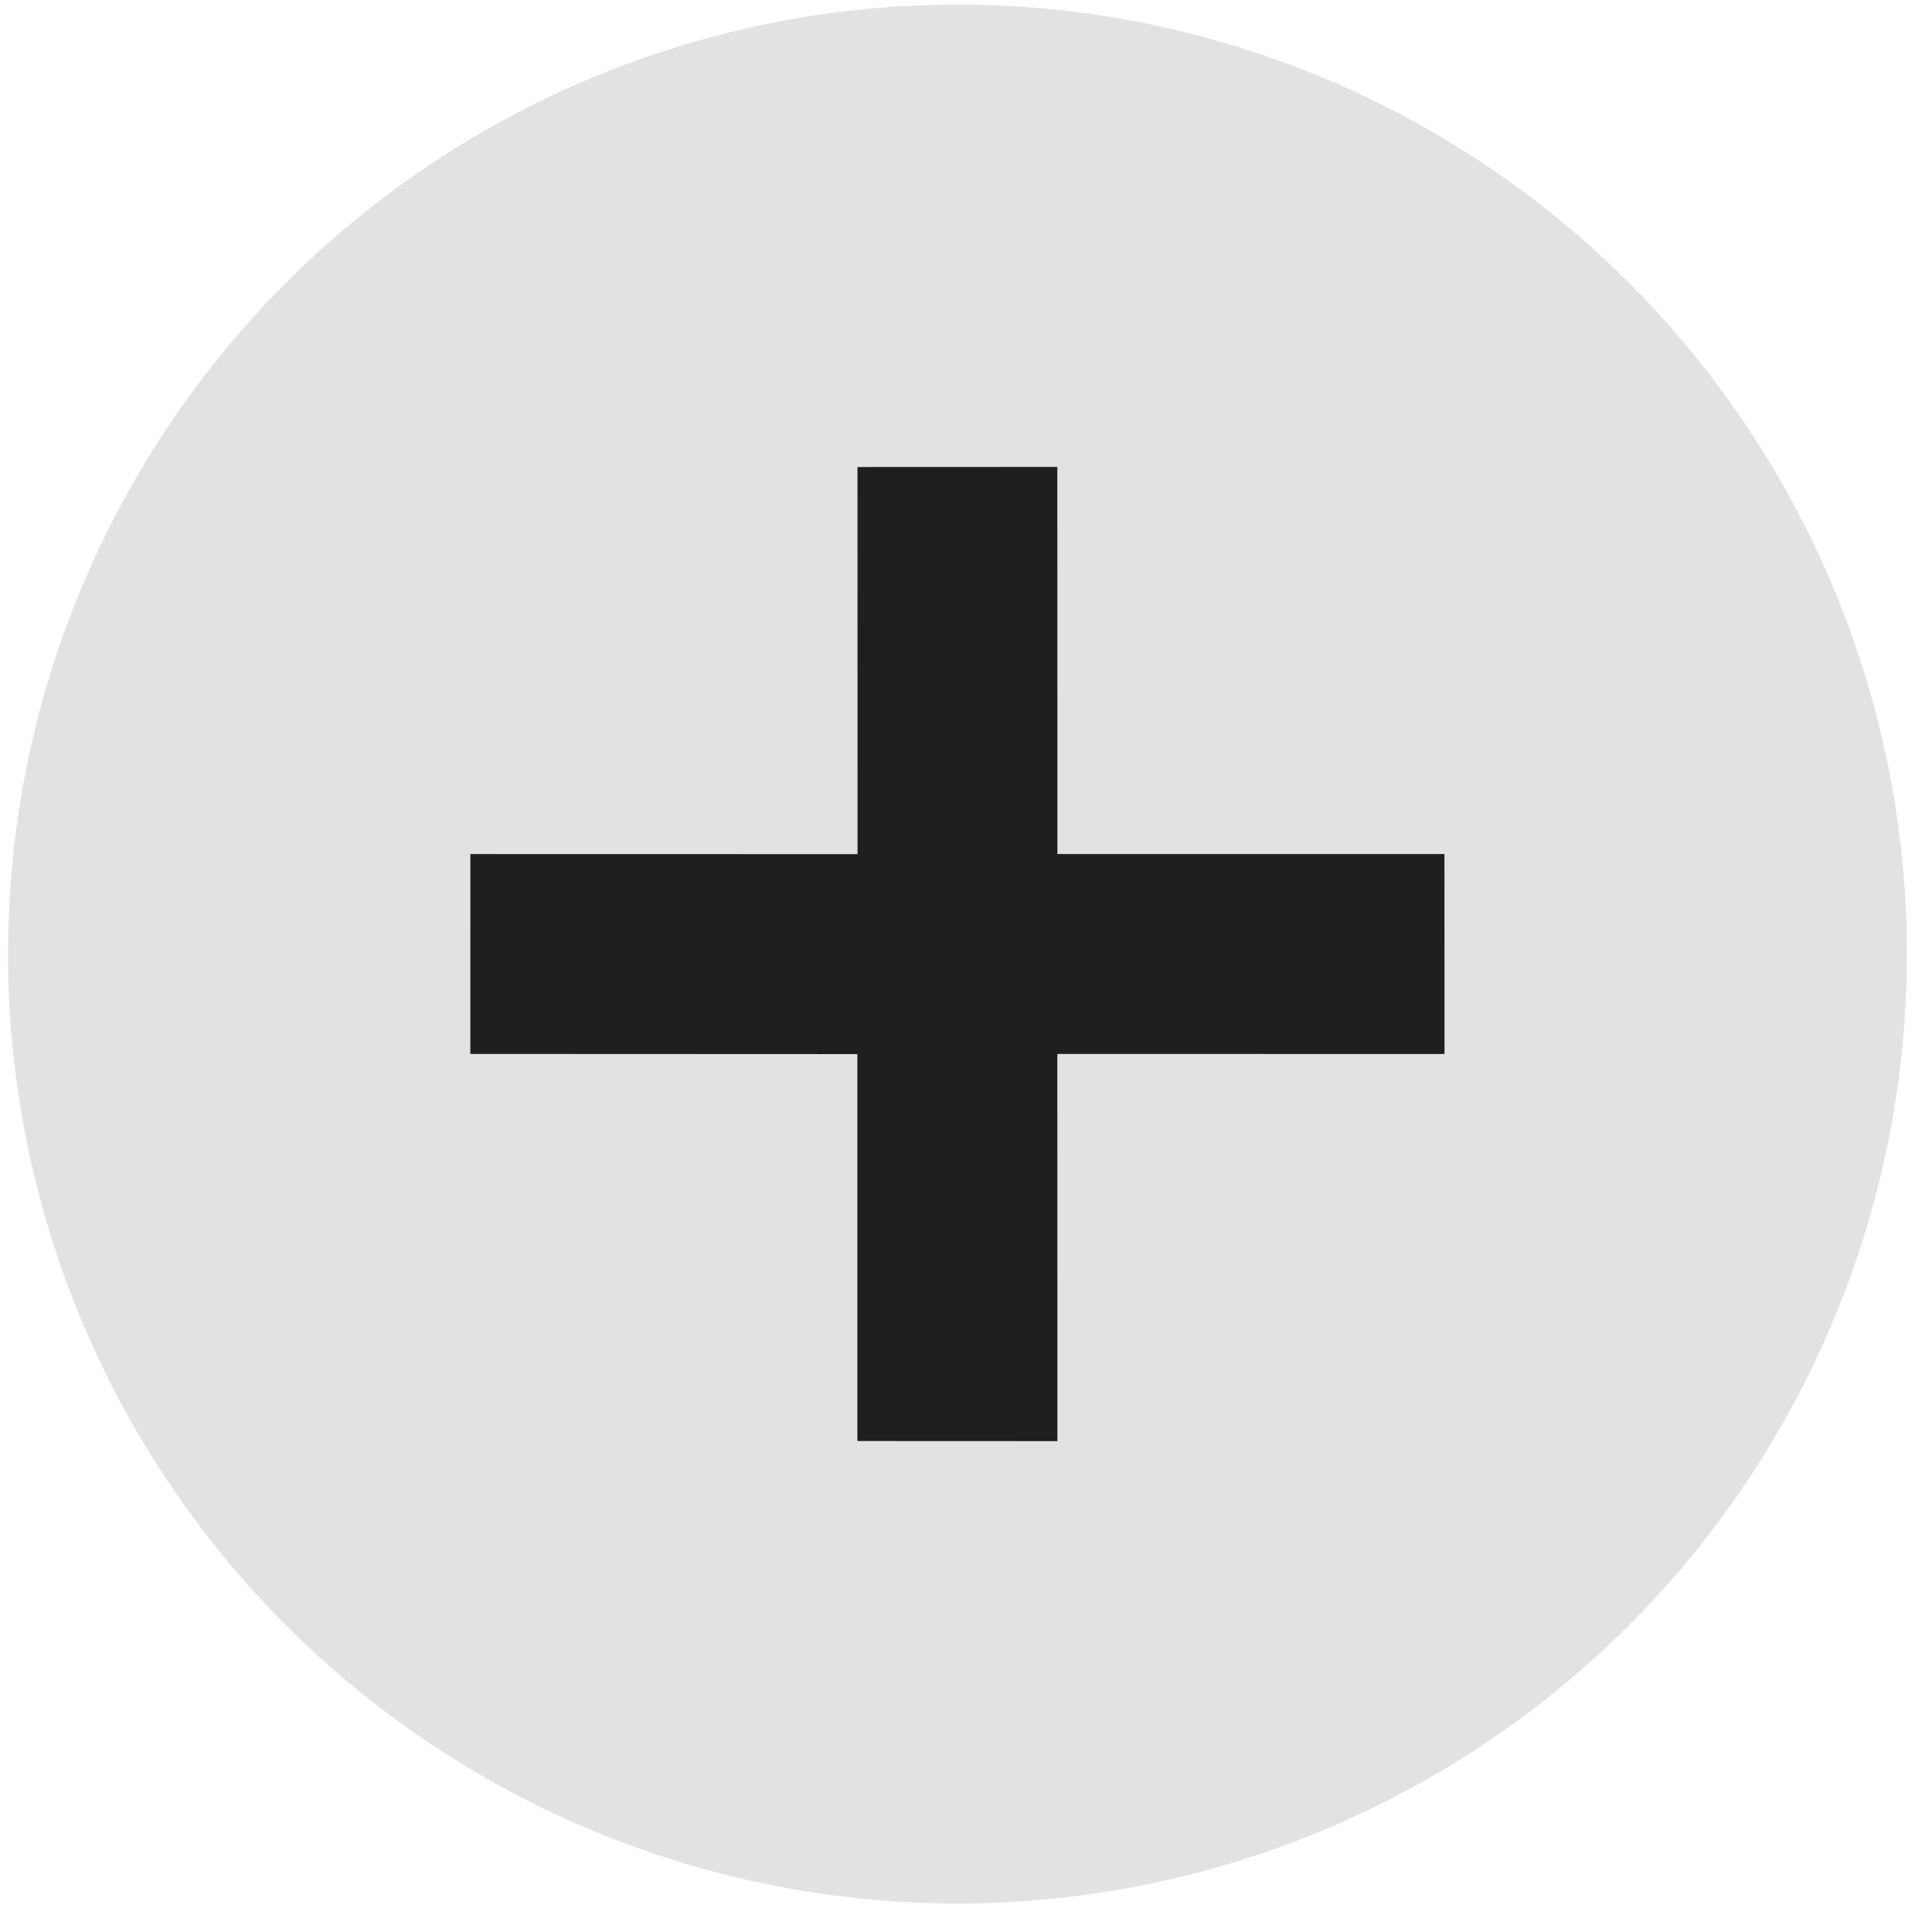
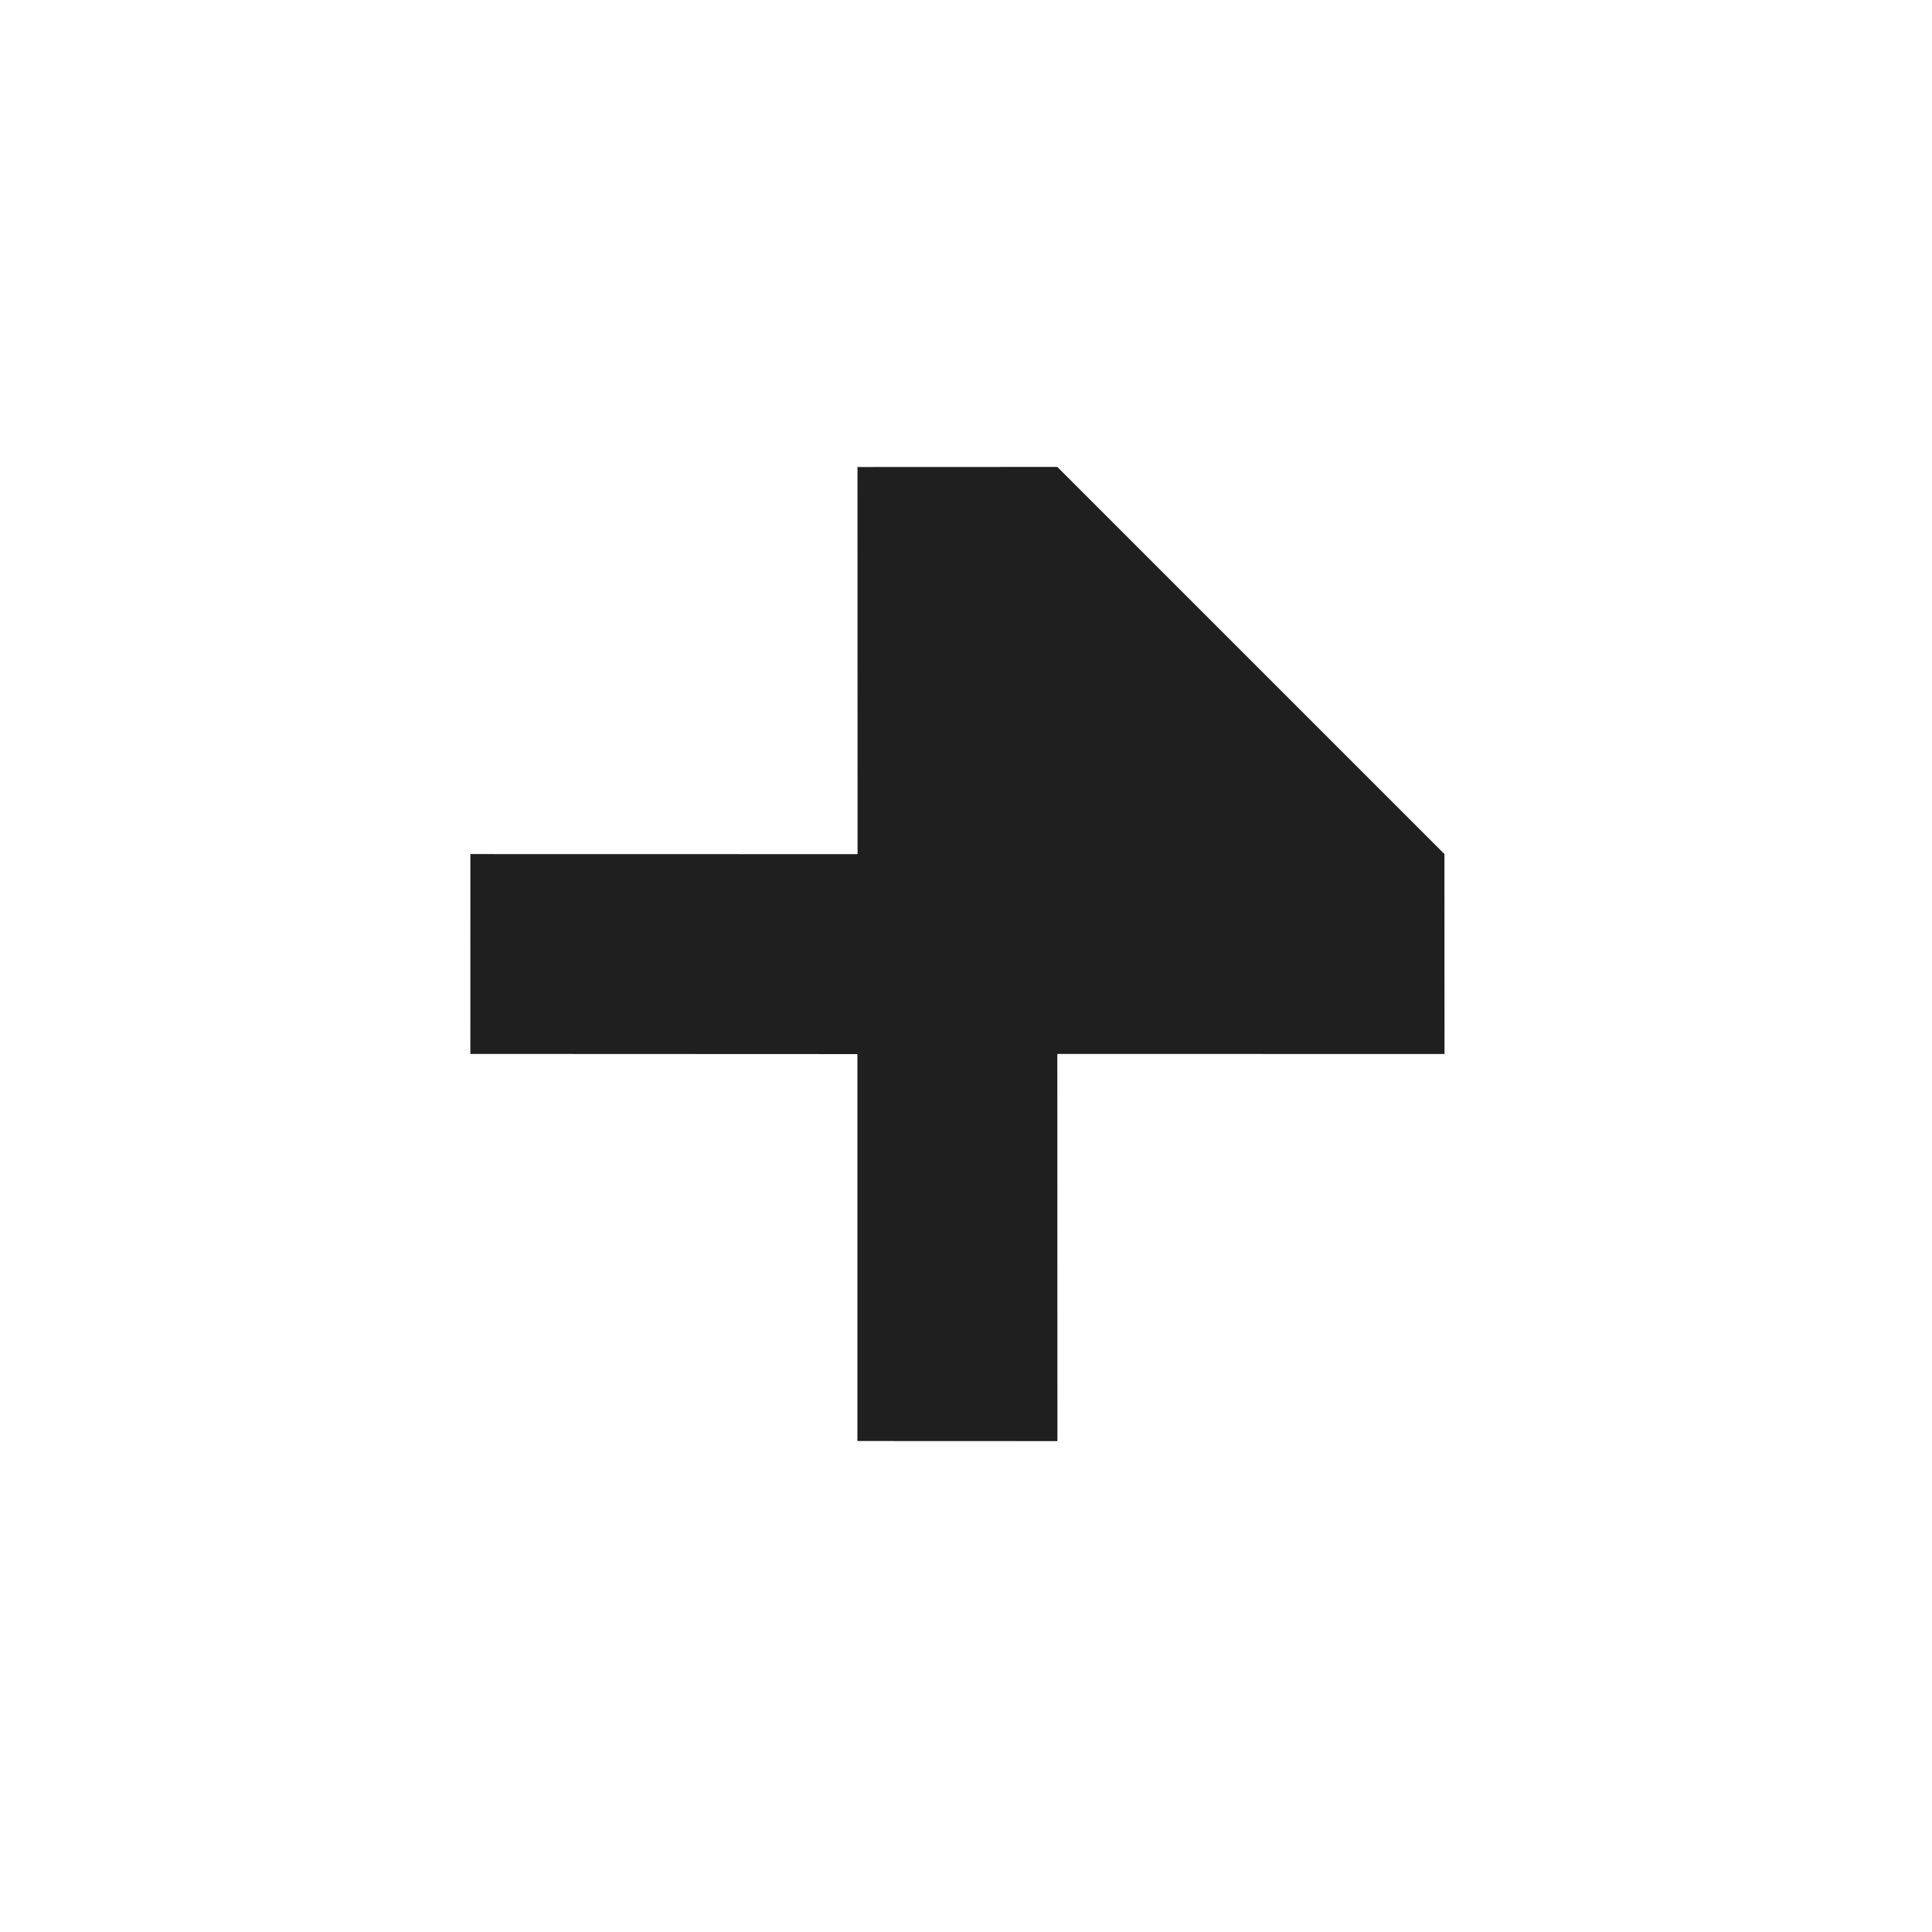
<svg xmlns="http://www.w3.org/2000/svg" width="47" height="47" viewBox="0 0 47 47" fill="none">
-   <circle cx="23.292" cy="23.209" r="23.097" fill="#E2E2E2" />
-   <path fill-rule="evenodd" clip-rule="evenodd" d="M20.858 35.056L25.724 35.058L25.722 25.639L35.141 25.641L35.139 20.776L25.724 20.777L25.722 11.359L20.86 11.361L20.862 20.779L11.443 20.777L11.442 25.639L20.858 25.643L20.858 35.056Z" fill="#1F1F1F" />
+   <path fill-rule="evenodd" clip-rule="evenodd" d="M20.858 35.056L25.724 35.058L25.722 25.639L35.141 25.641L35.139 20.776L25.722 11.359L20.86 11.361L20.862 20.779L11.443 20.777L11.442 25.639L20.858 25.643L20.858 35.056Z" fill="#1F1F1F" />
</svg>